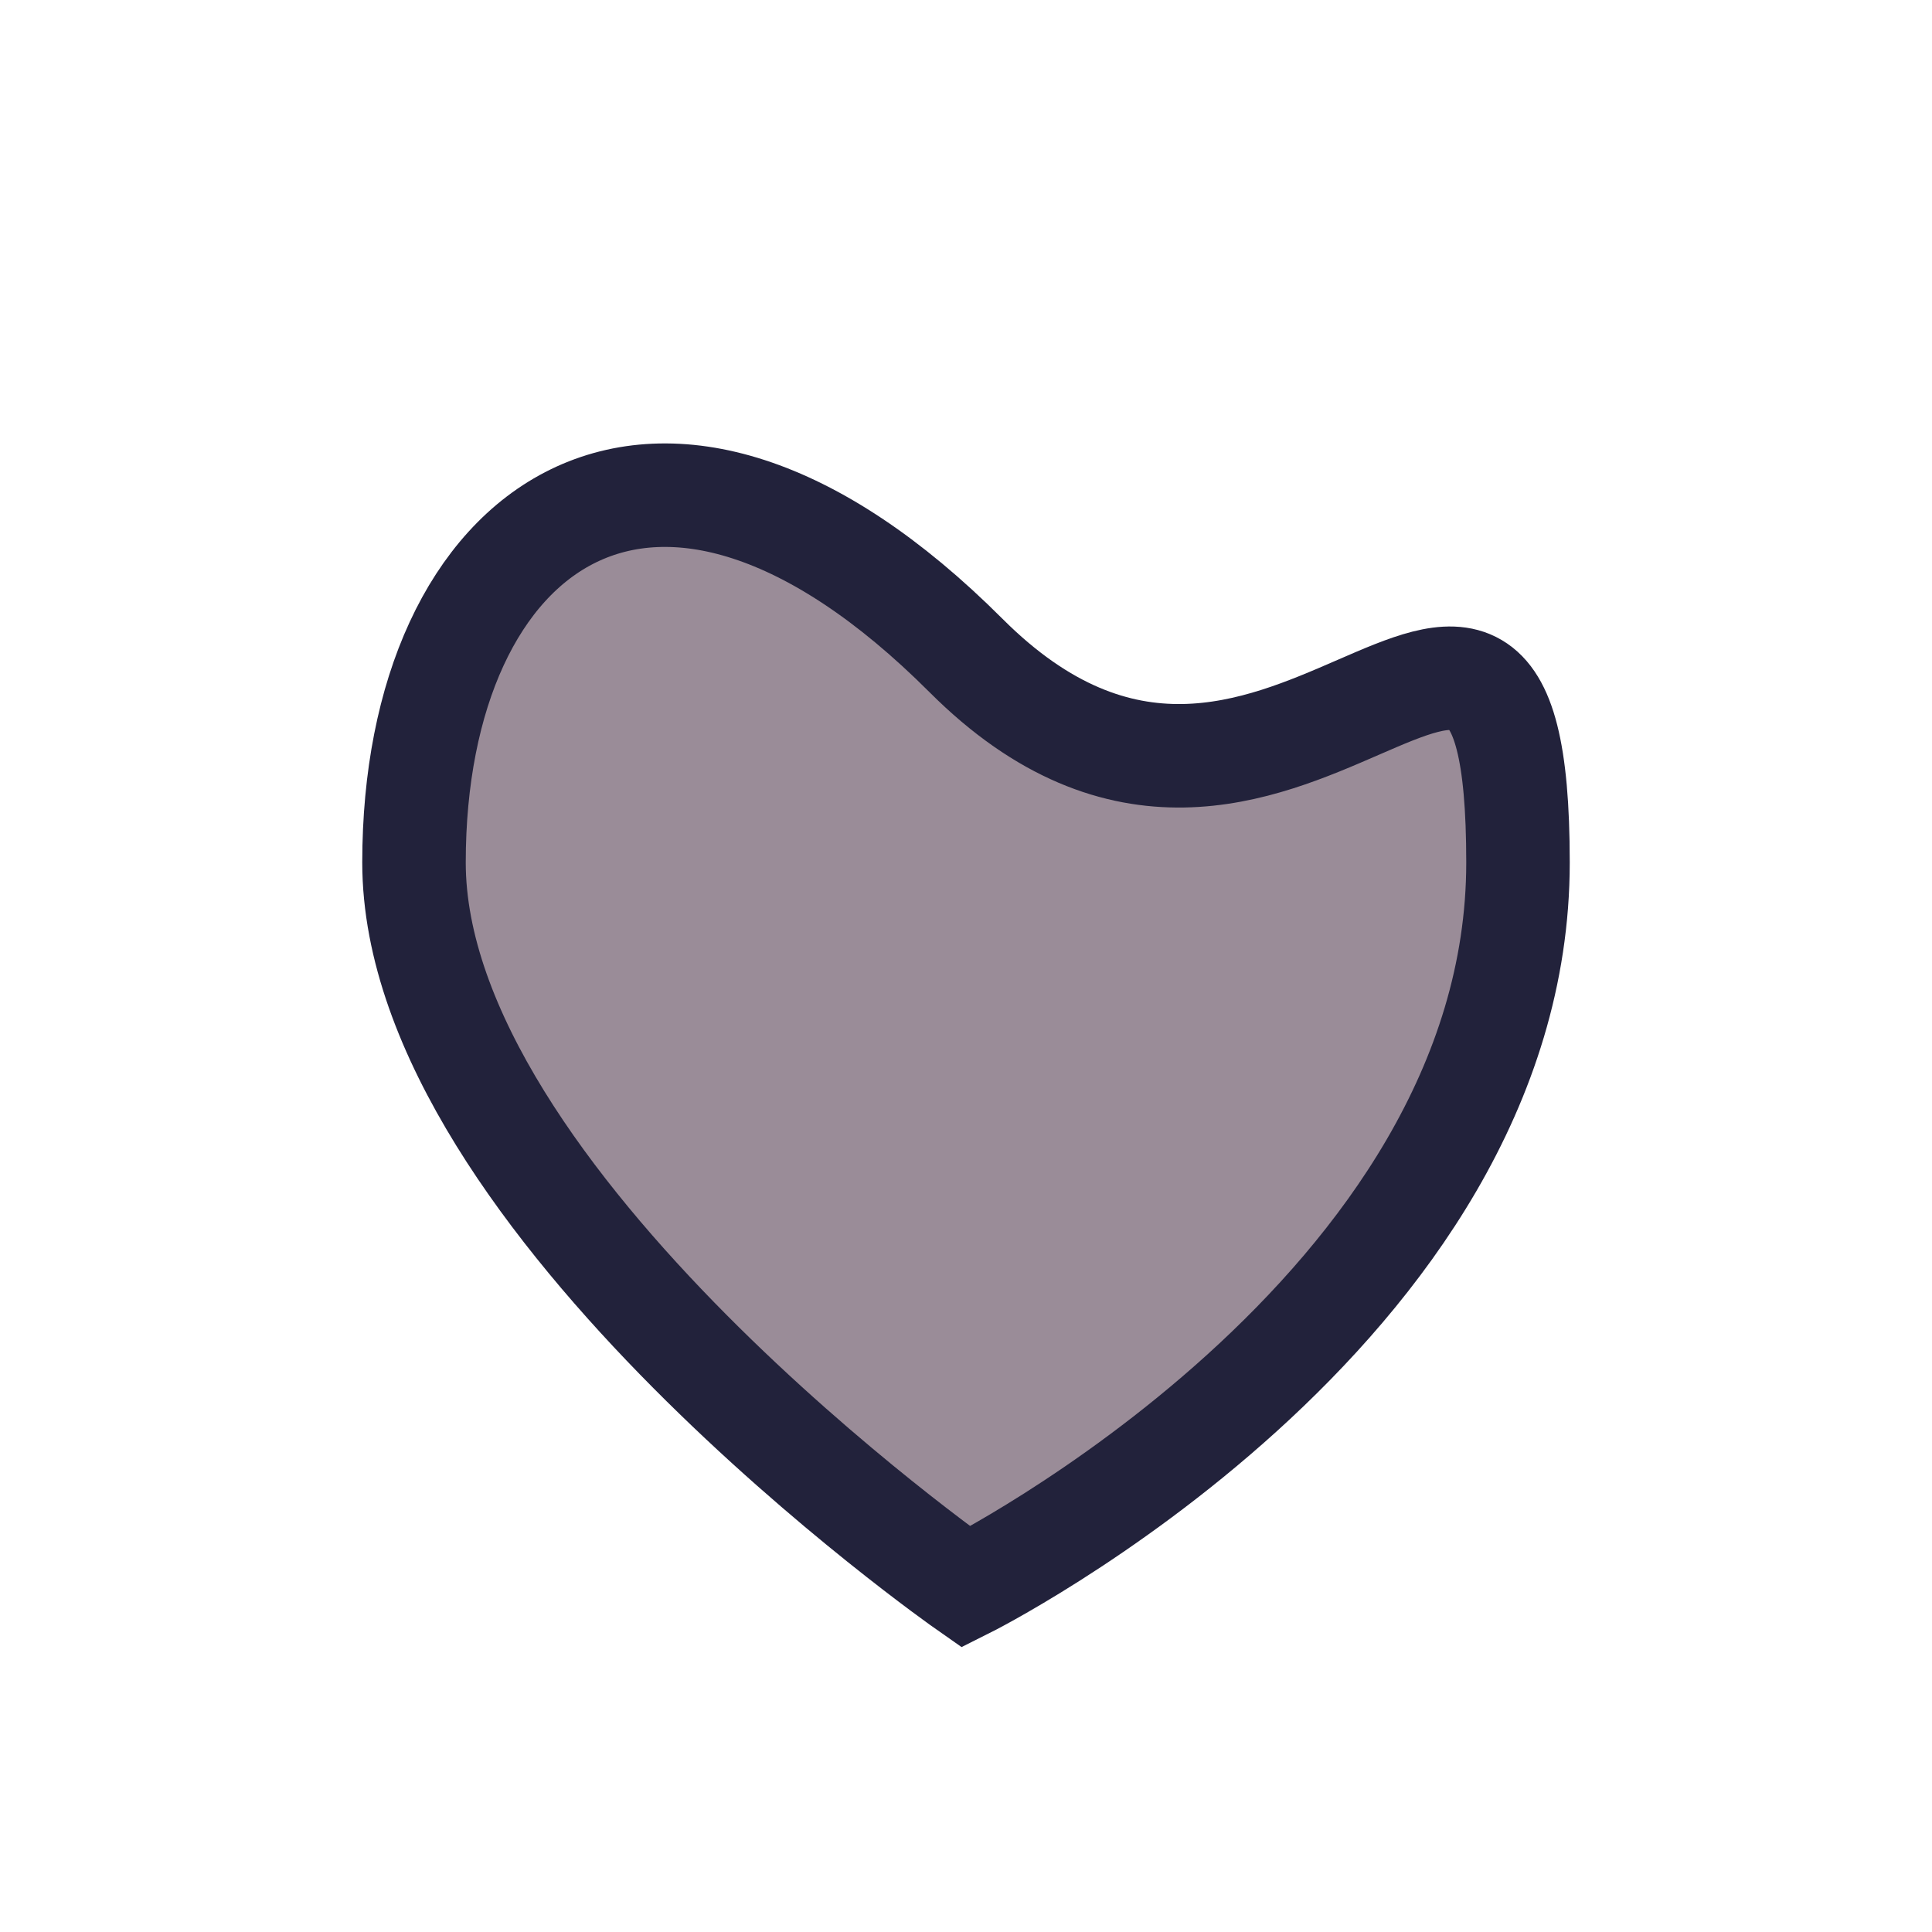
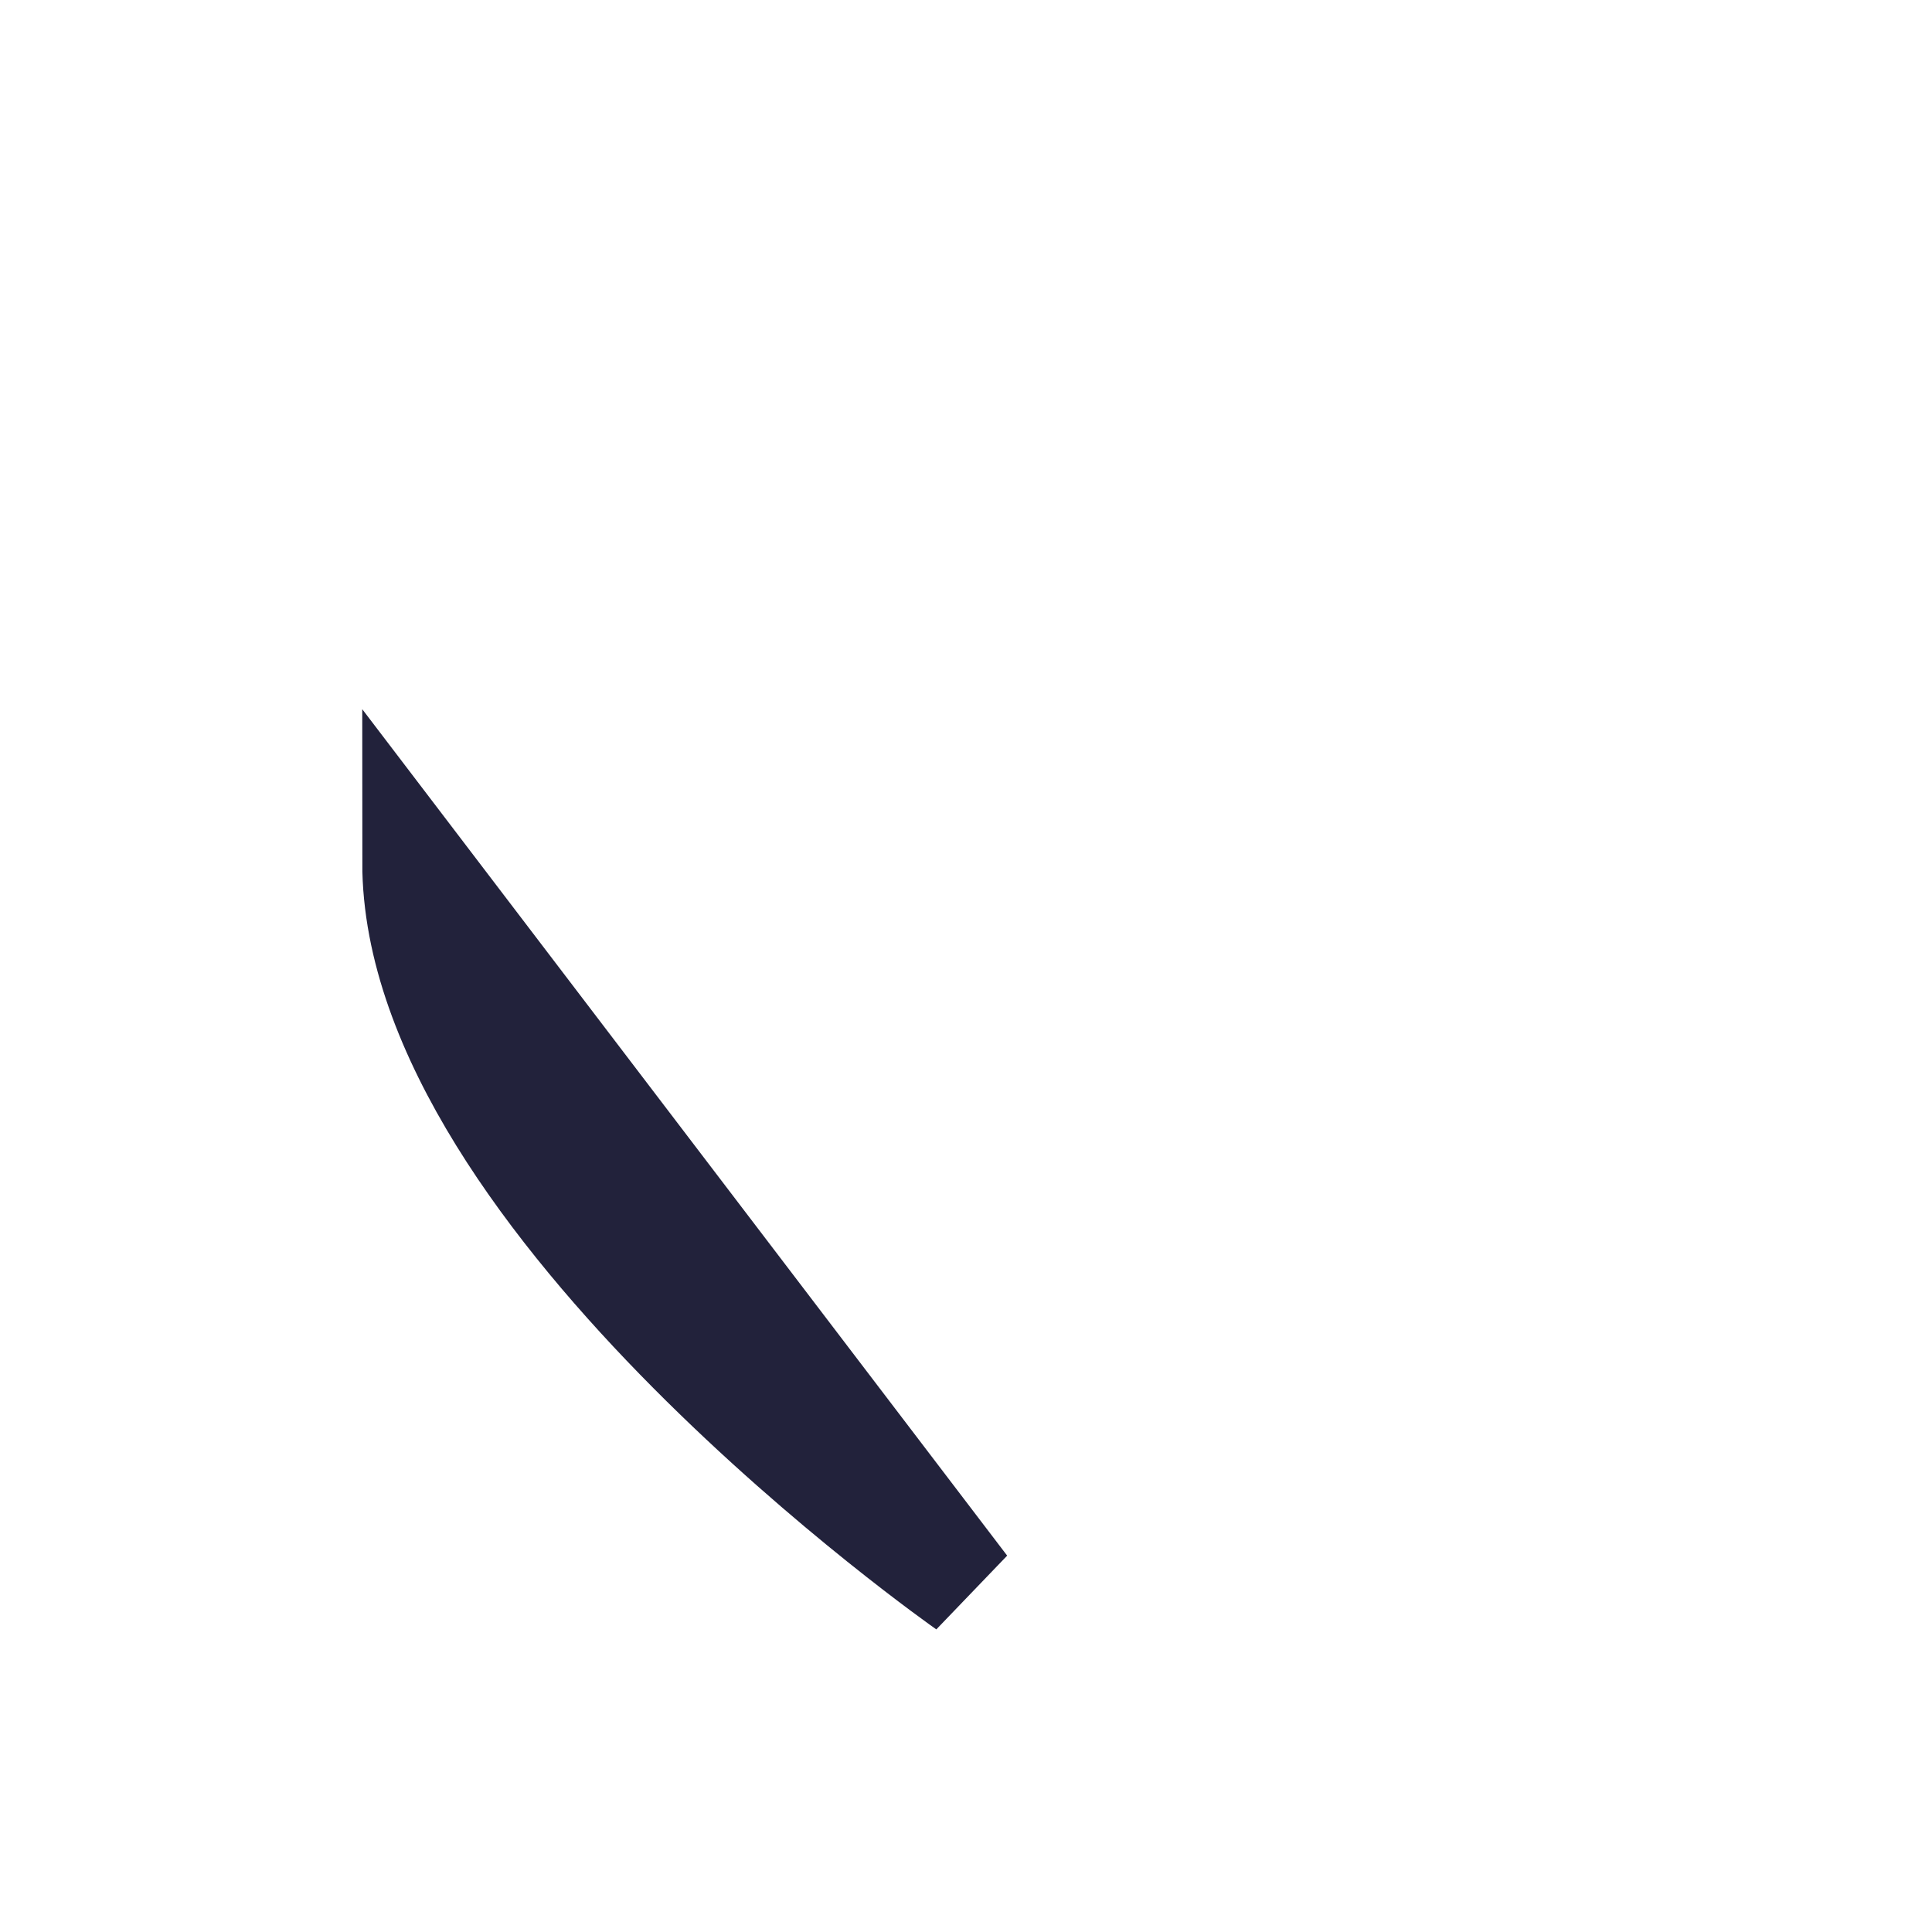
<svg xmlns="http://www.w3.org/2000/svg" width="28" height="28" viewBox="0 0 28 28">
-   <path d="M14 23s-8-5.6-8-10.5S9.5 5 14 9.5 22 6 22 12.5 14 23 14 23z" fill="#9A8C98" stroke="#22223B" stroke-width="1.5" />
+   <path d="M14 23s-8-5.6-8-10.5z" fill="#9A8C98" stroke="#22223B" stroke-width="1.5" />
</svg>